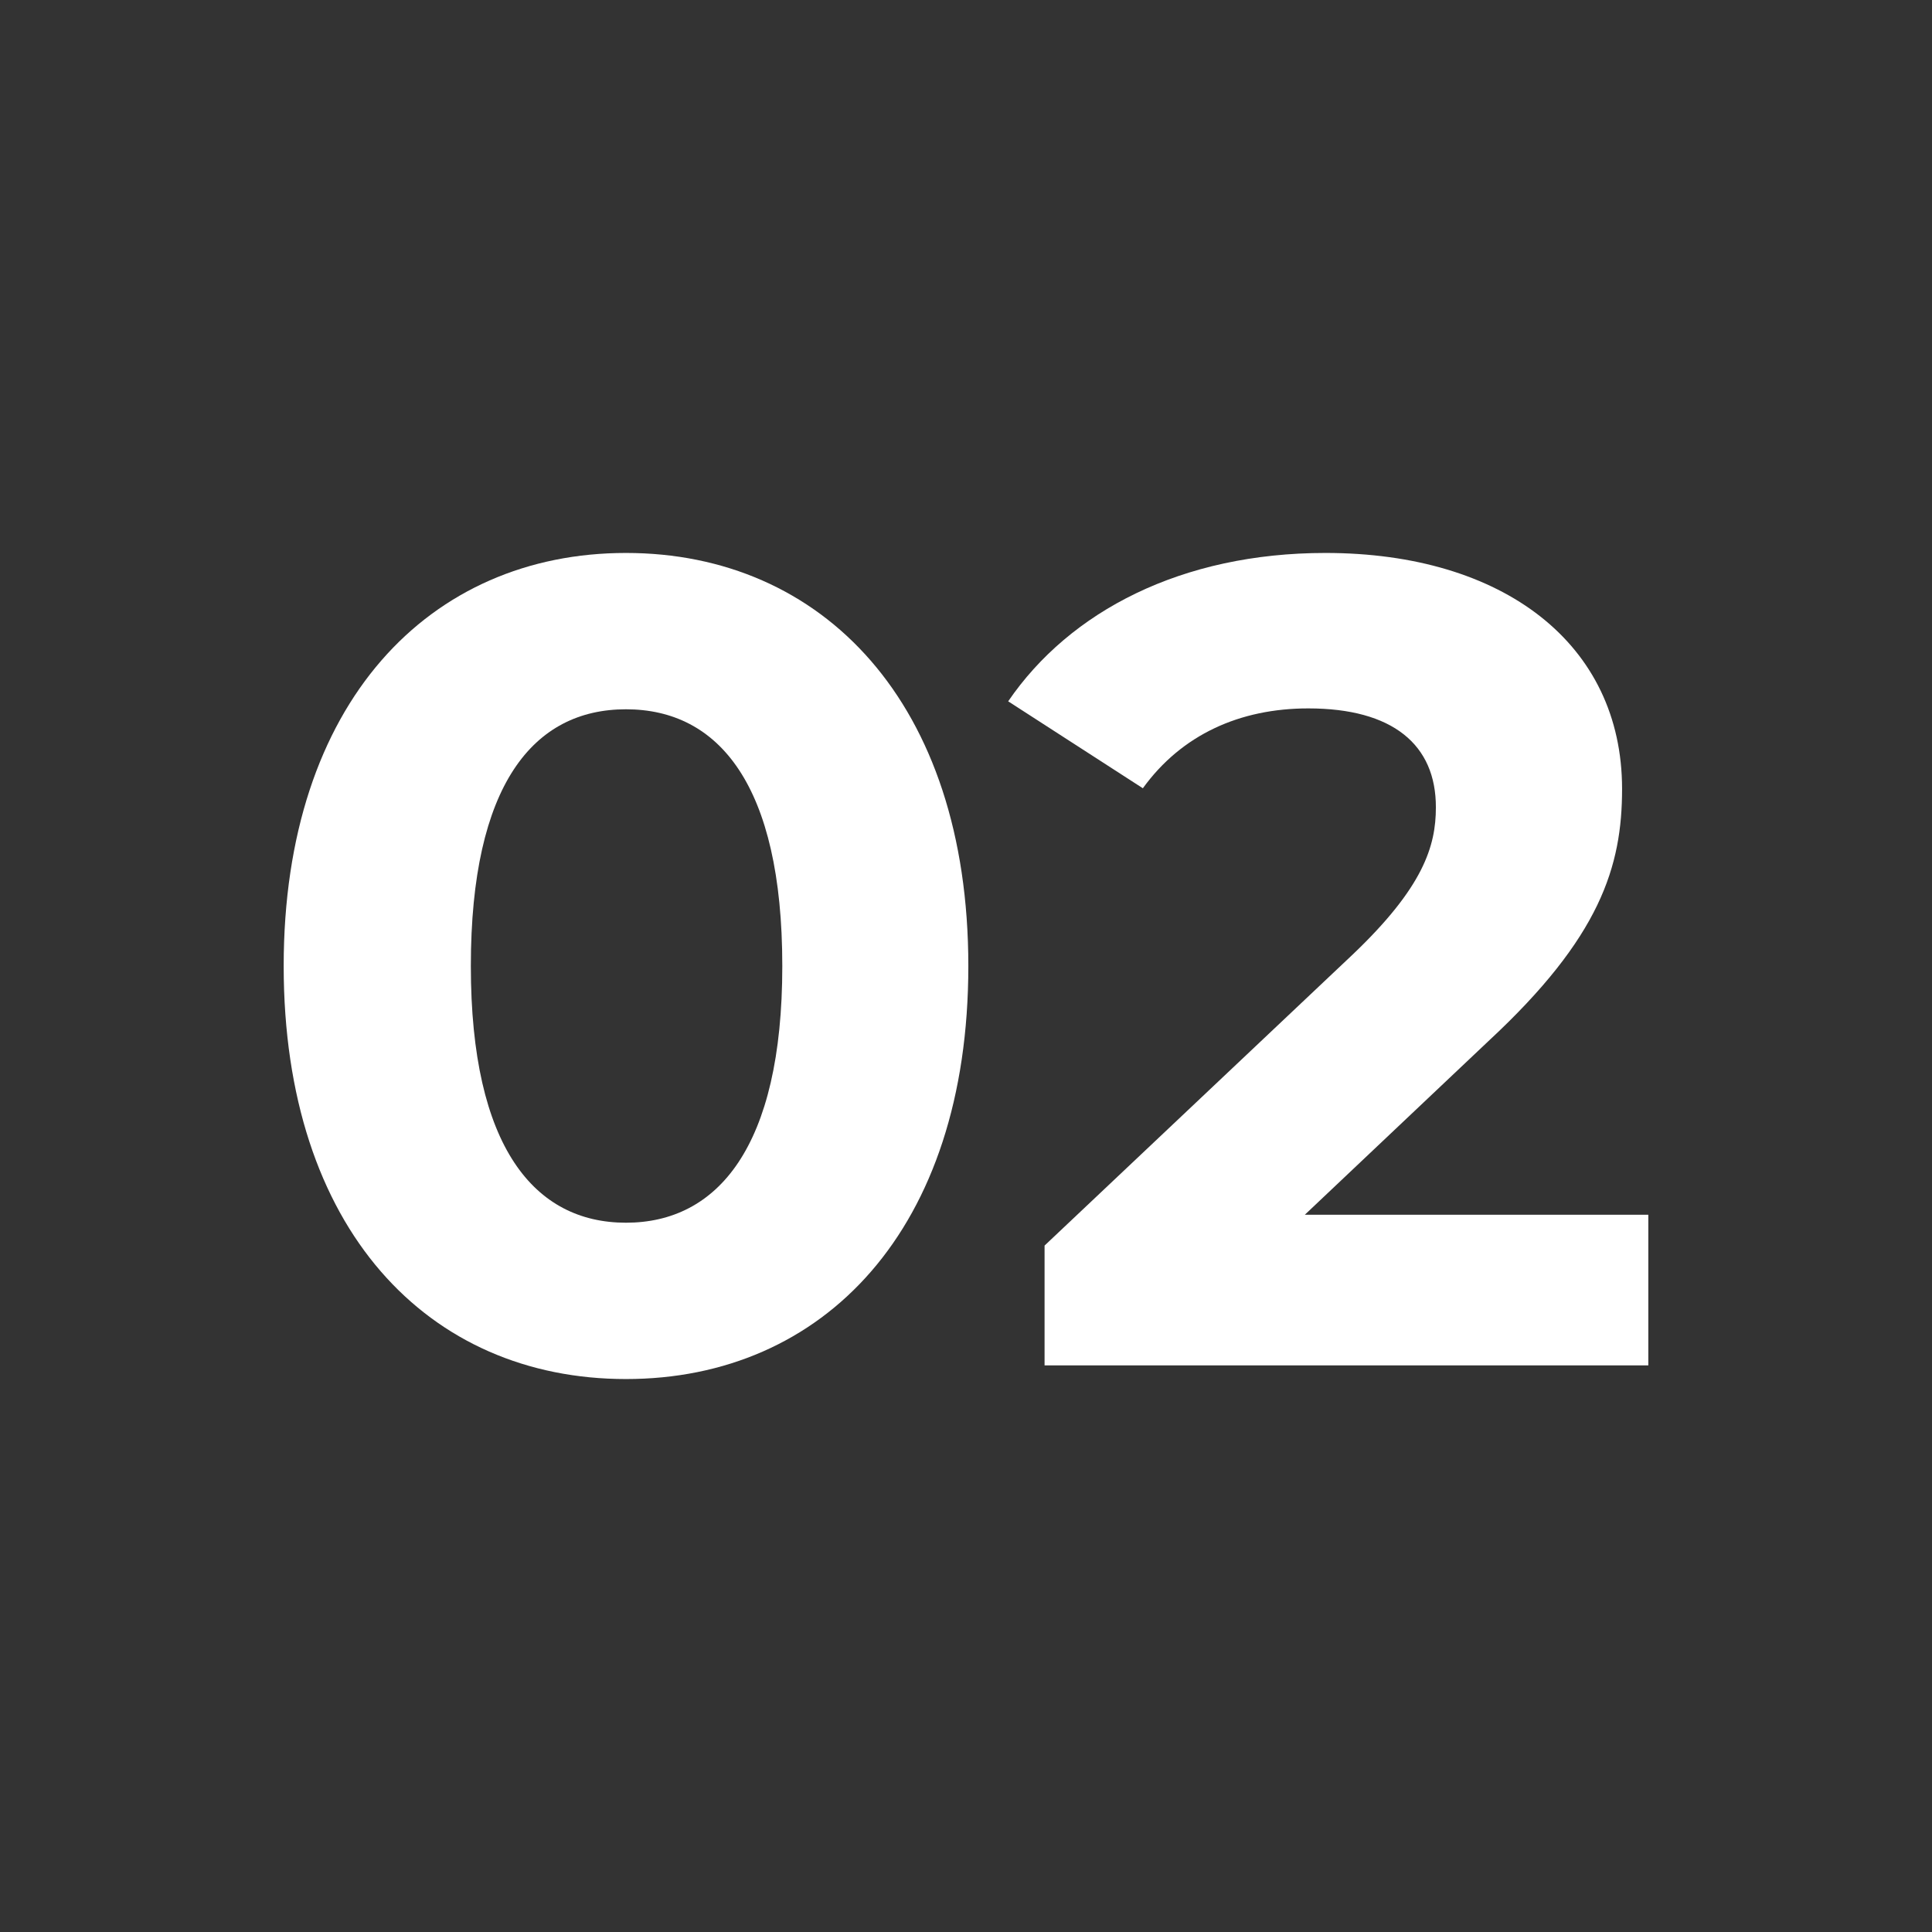
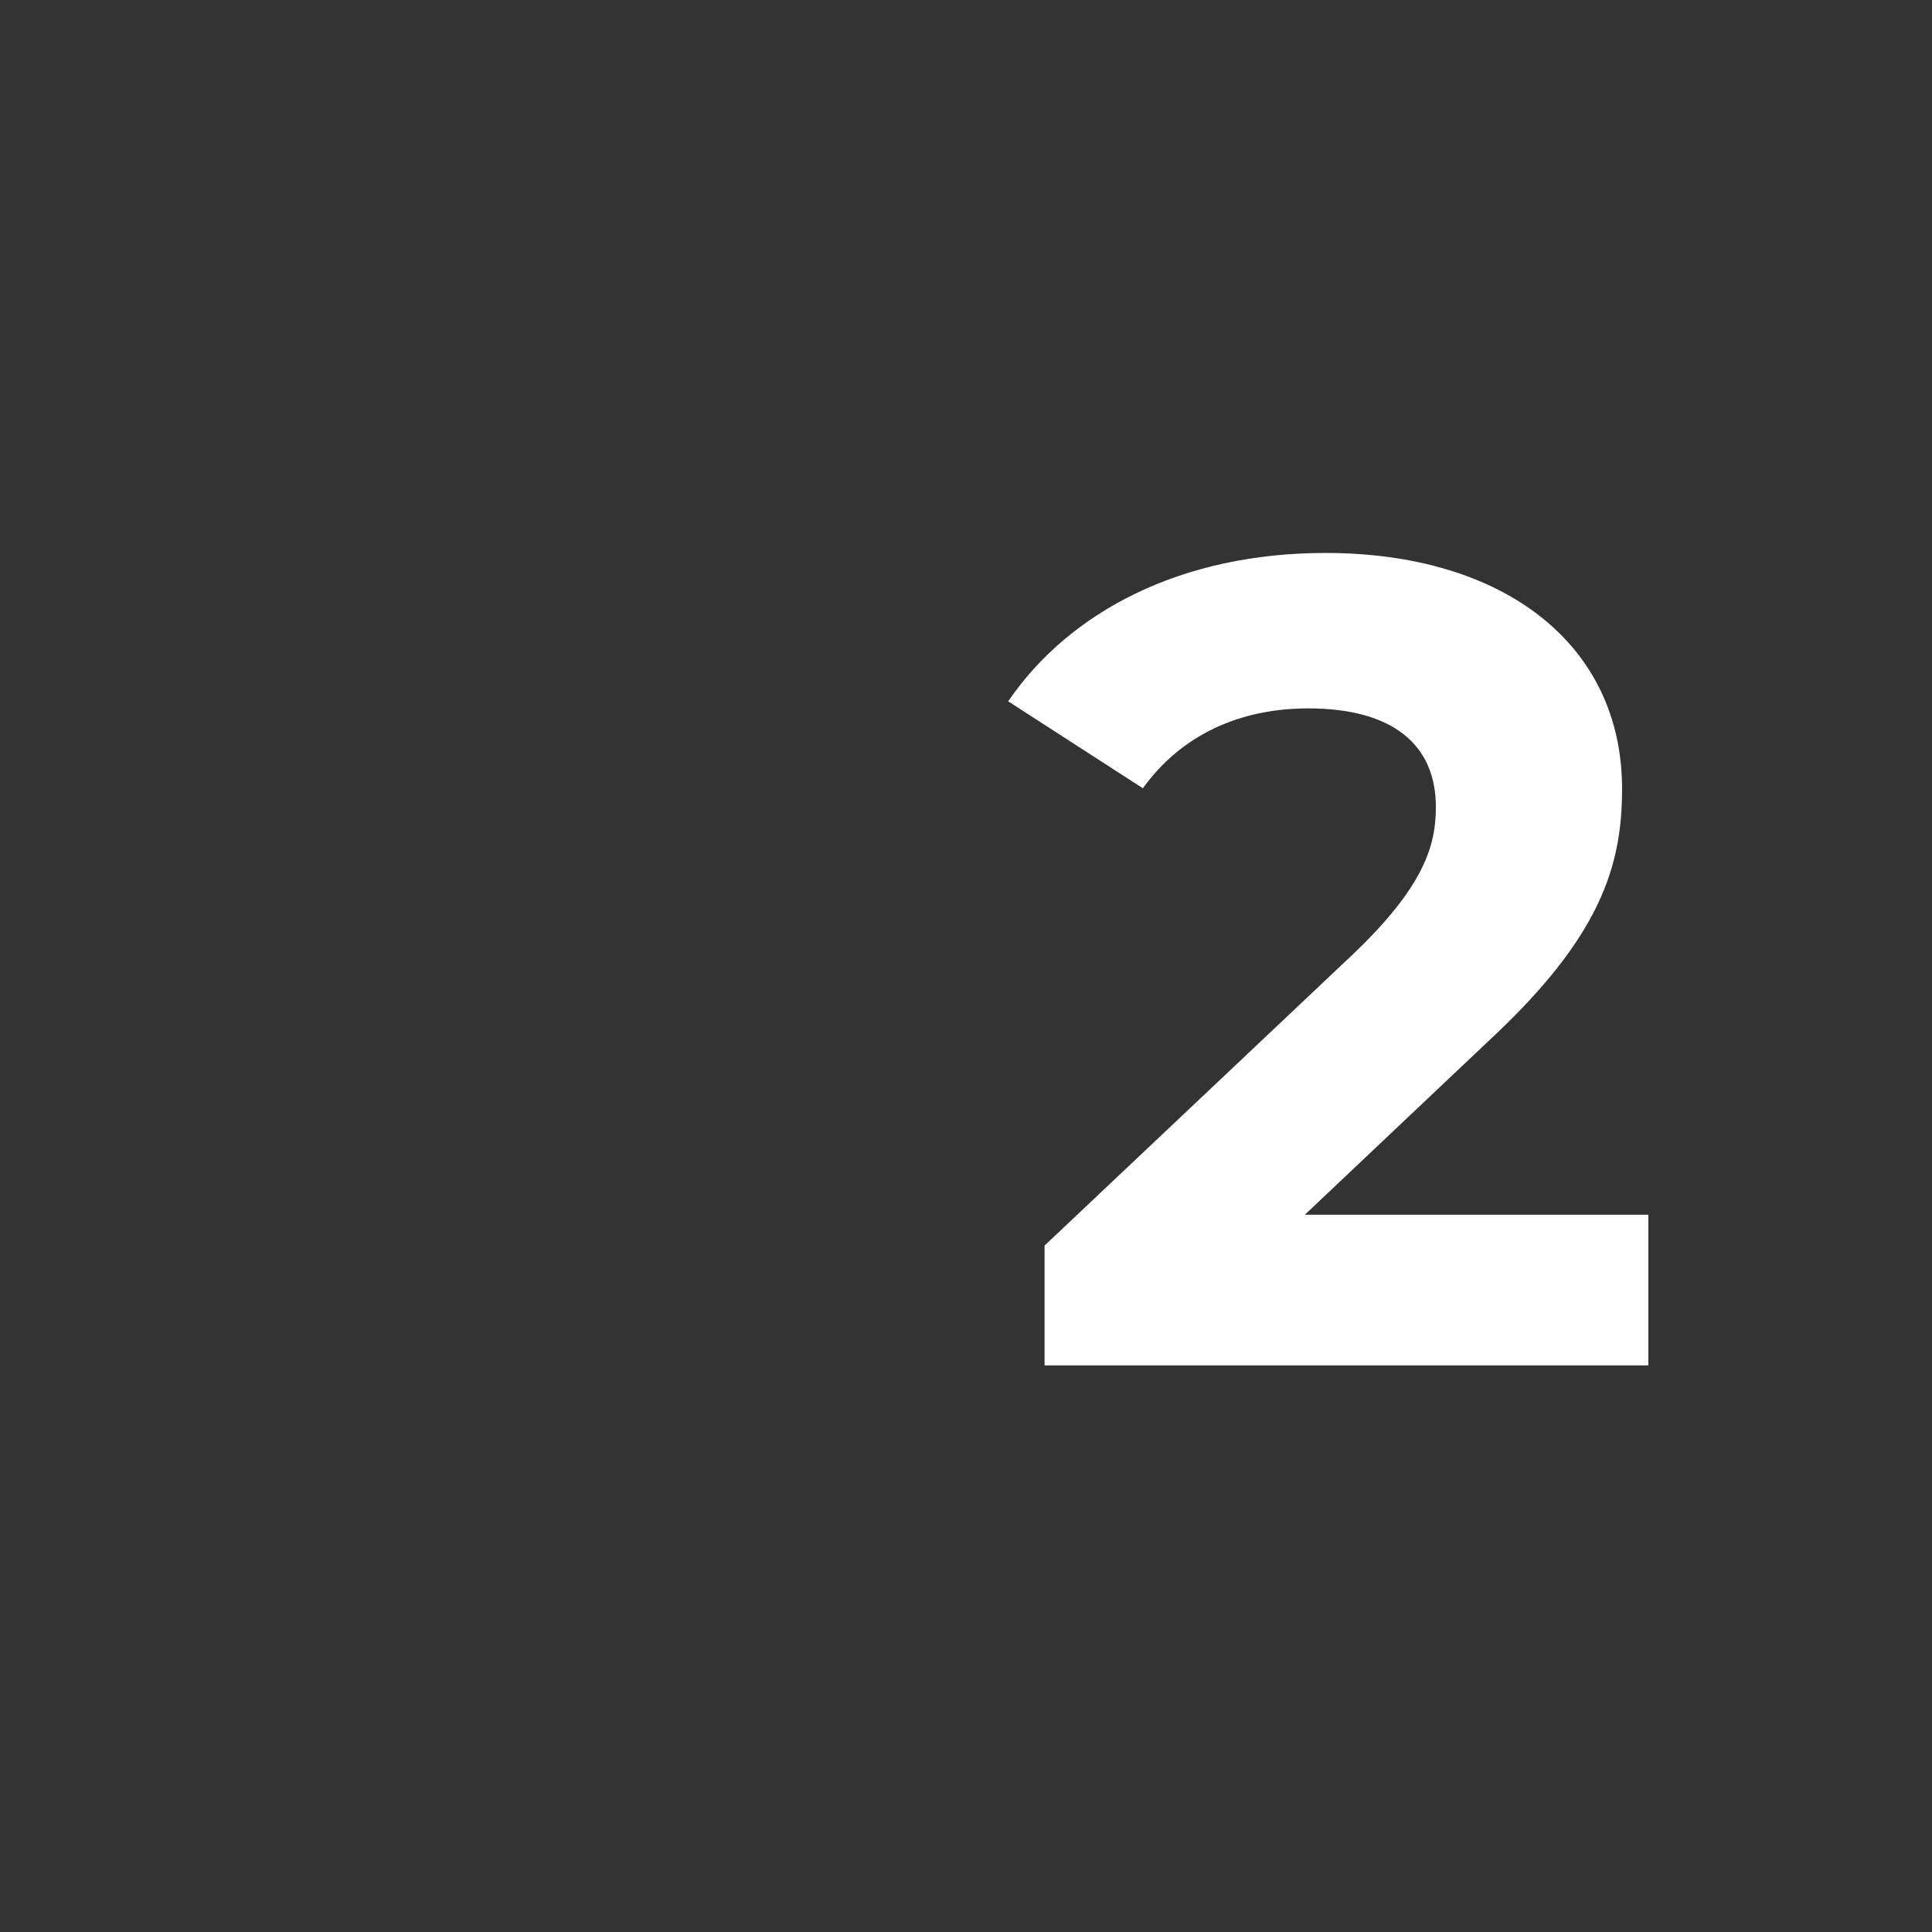
<svg xmlns="http://www.w3.org/2000/svg" id="Layer_1" data-name="Layer 1" width="240" height="240" viewBox="0 0 240 240">
  <rect x="0" y="0" width="240" height="240" fill="#333333" stroke="none" />
  <defs>
    <style>.cls-1{fill:#fff;}</style>
  </defs>
-   <path class="cls-1" d="M35.24,120c0-32.74,18.14-51.31,42.52-51.31S120.29,87.26,120.29,120s-18,51.31-42.53,51.31S35.24,152.74,35.24,120Zm61.94,0c0-22.54-7.93-31.89-19.42-31.89S58.49,97.46,58.49,120s7.93,31.89,19.27,31.89S97.18,142.54,97.18,120Z" />
  <path class="cls-1" d="M204.76,150.9v18.71h-75V154.73l38.27-36.15c8.78-8.36,10.34-13.46,10.34-18.28C178.39,92.5,173,88,162.52,88c-8.5,0-15.73,3.26-20.55,9.92L125.24,87.12c7.66-11.2,21.55-18.43,39.41-18.43C186.76,68.69,201.5,80,201.5,98c0,9.64-2.7,18.43-16.59,31.32L162.09,150.9Z" />
</svg>